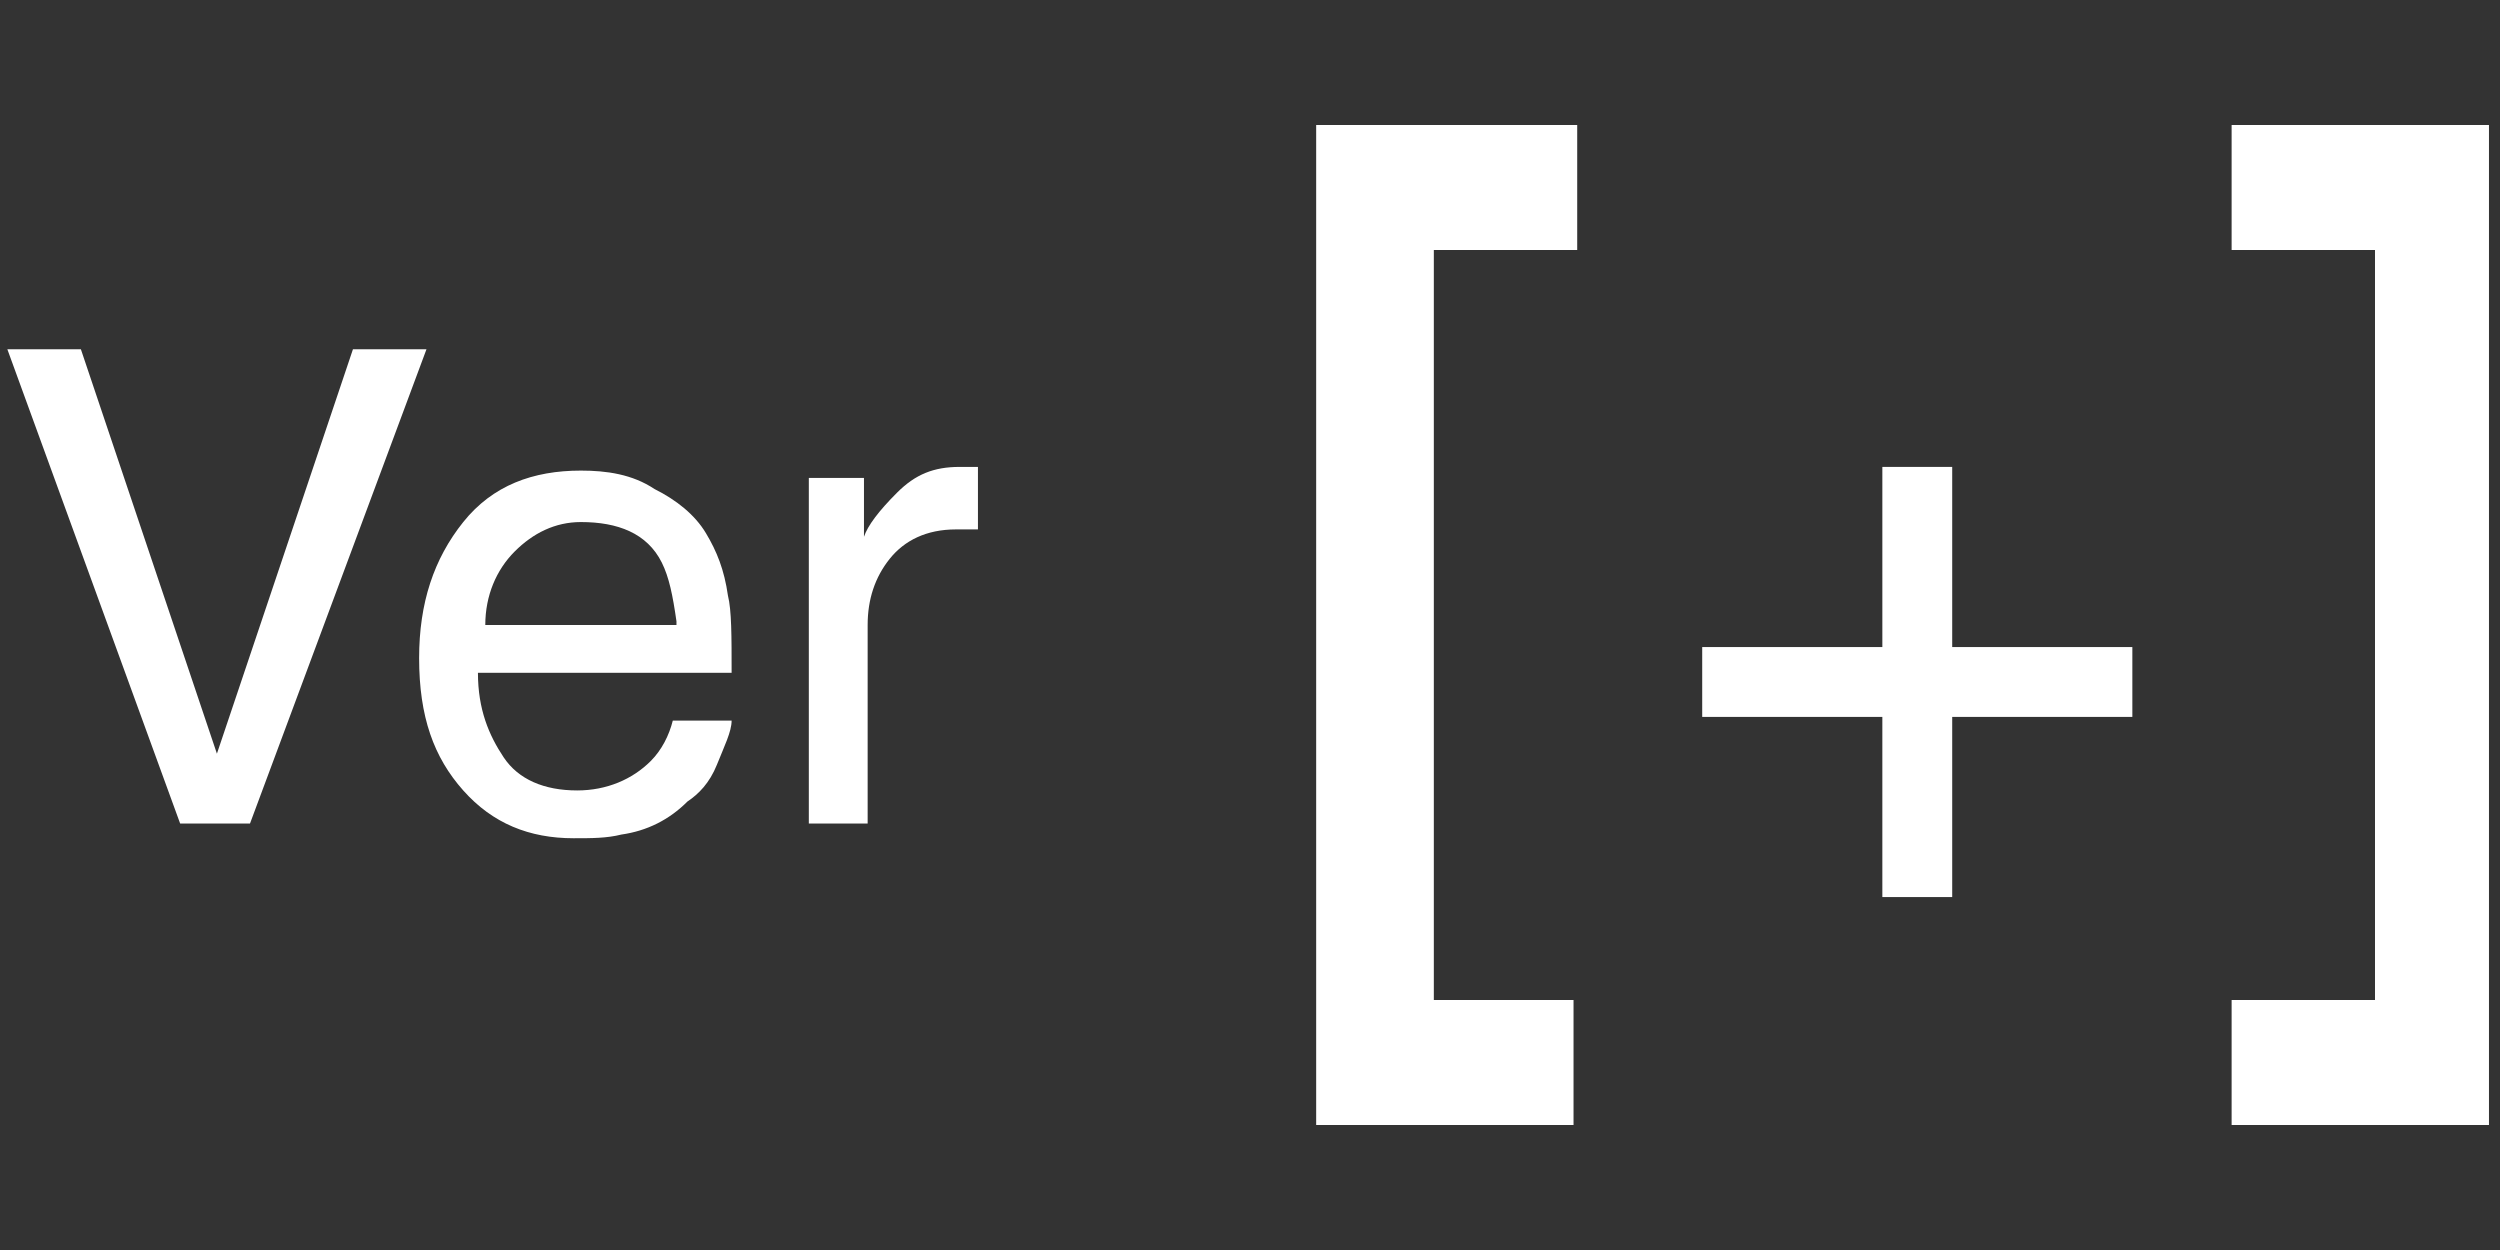
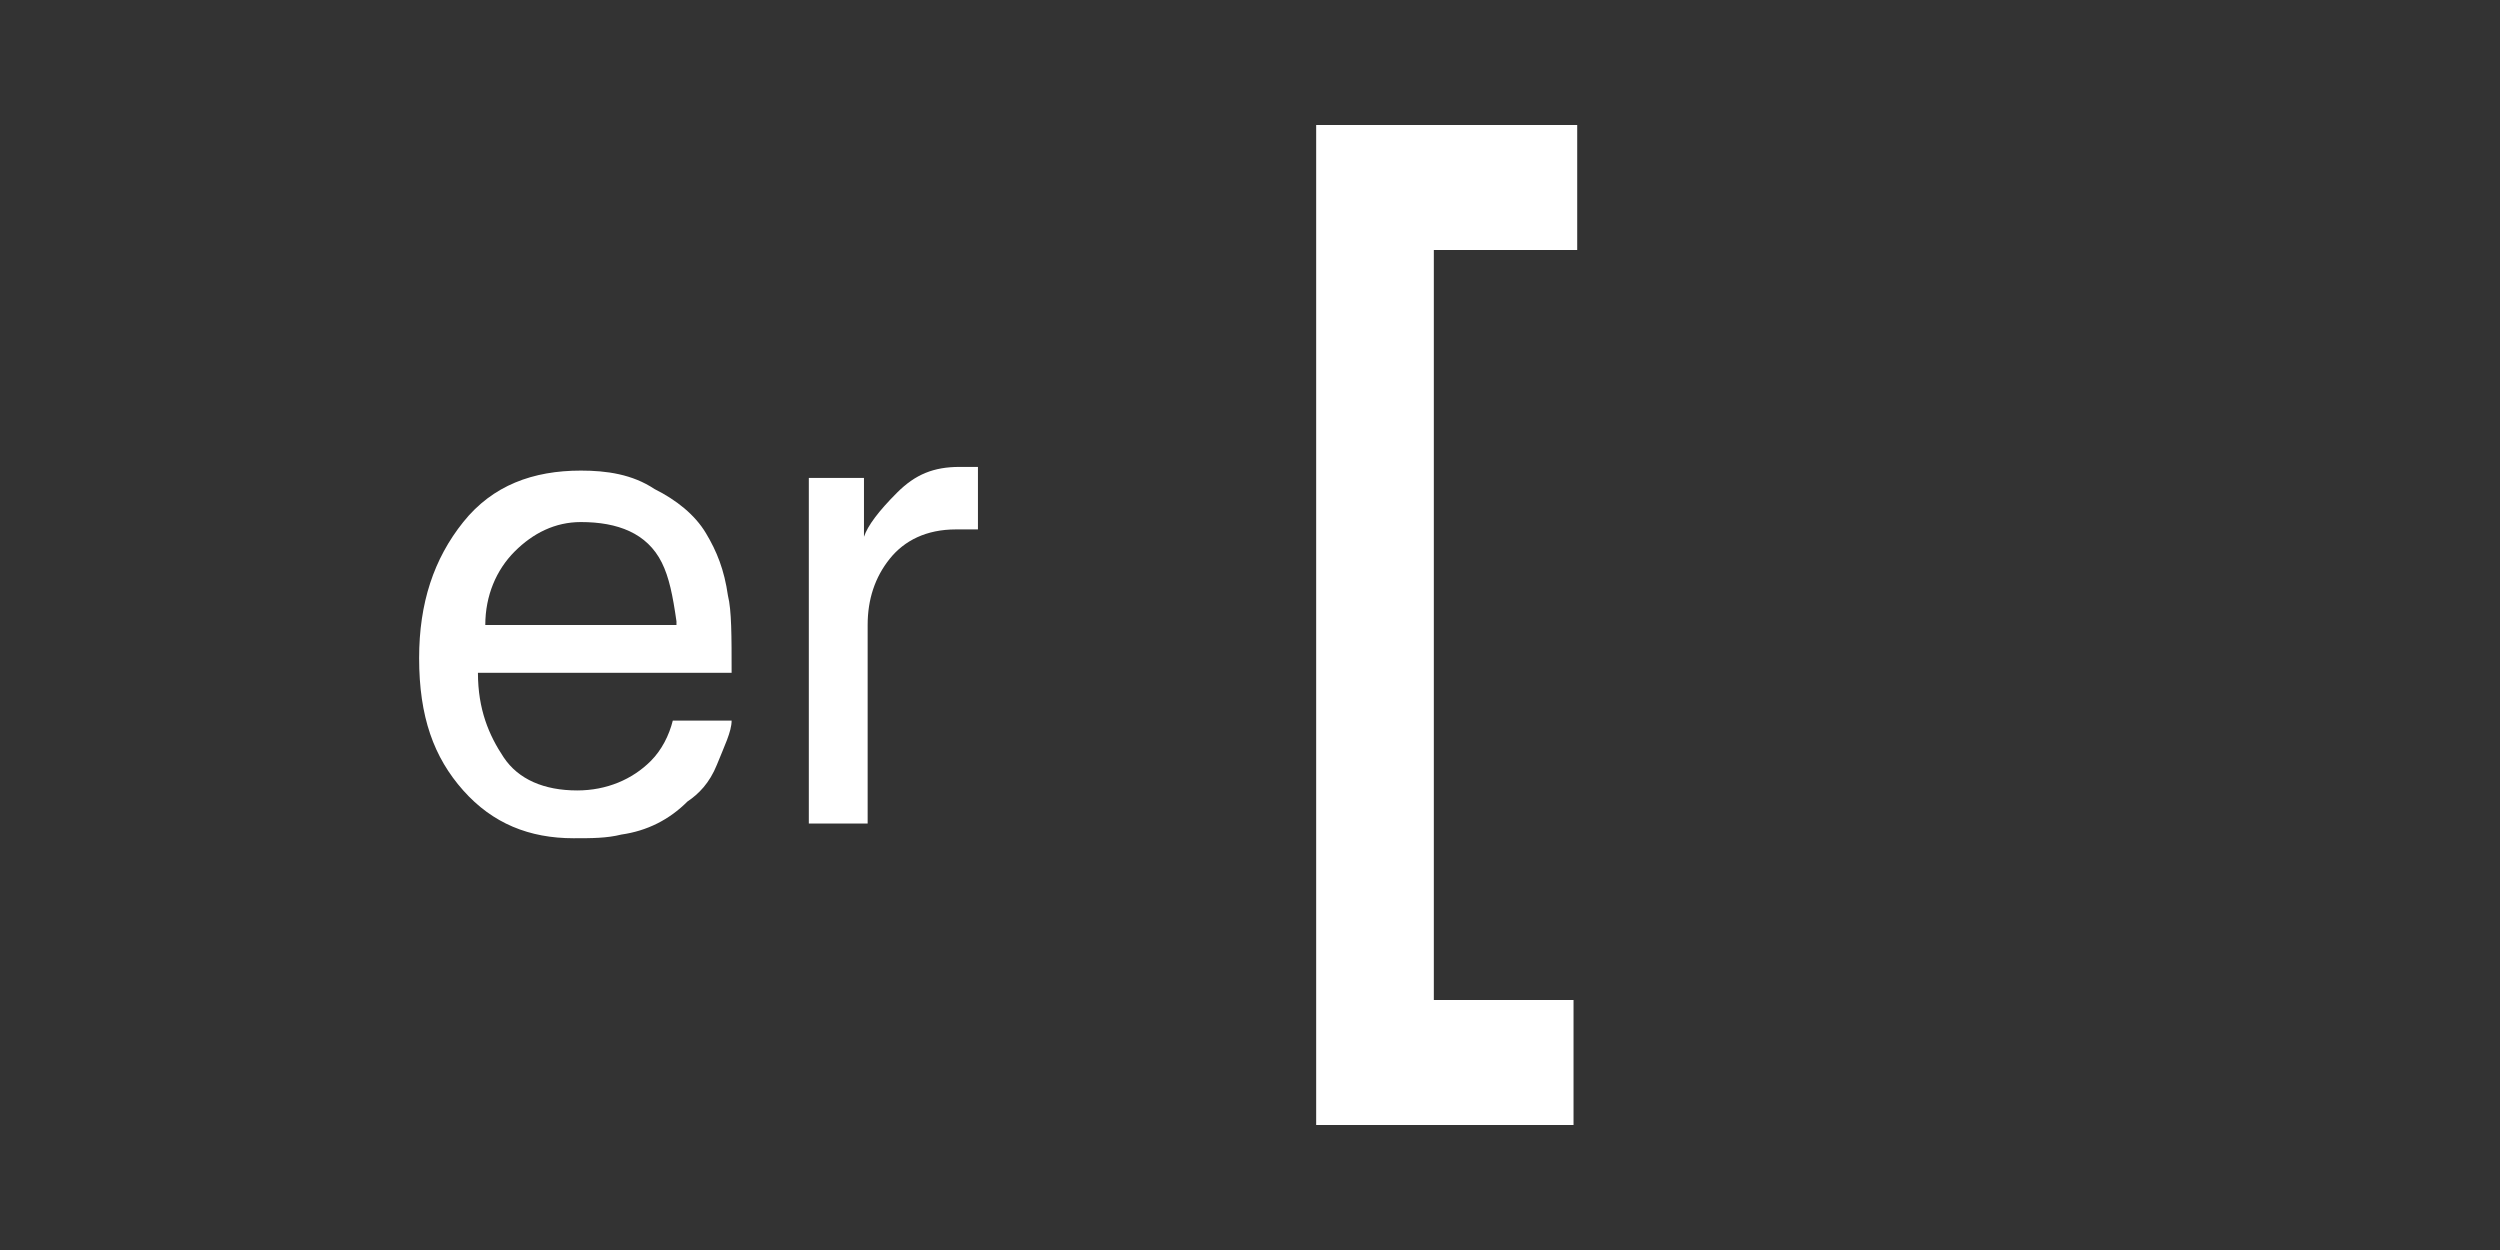
<svg xmlns="http://www.w3.org/2000/svg" version="1.1" id="Capa_1" x="0px" y="0px" viewBox="0 0 68 34" style="enable-background:new 0 0 68 34;" xml:space="preserve">
  <rect x="0" y="0" width="68" height="34" fill="#333333" stroke="none" />
  <style type="text/css">
	.st0{enable-background:new    ;}
	.st1{fill:#FFFFFF;}
</style>
  <g>
    <g class="st0">
-       <path class="st1" d="M2.2,9.5l3.7,11l3.7-11h2L6.8,22.4H4.9L0.2,9.5H2.2z" />
      <path class="st1" d="M17.8,13.3c0.6,0.3,1.1,0.7,1.4,1.2s0.5,1,0.6,1.7c0.1,0.4,0.1,1.1,0.1,2.1H13c0,1,0.3,1.7,0.7,2.3    s1.1,0.9,2,0.9c0.8,0,1.5-0.3,2-0.8c0.3-0.3,0.5-0.7,0.6-1.1h1.6c0,0.3-0.2,0.7-0.4,1.2s-0.5,0.8-0.8,1c-0.5,0.5-1.1,0.8-1.8,0.9    c-0.4,0.1-0.8,0.1-1.3,0.1c-1.2,0-2.2-0.4-3-1.3s-1.2-2-1.2-3.6c0-1.5,0.4-2.7,1.2-3.7s1.9-1.4,3.2-1.4    C16.5,12.8,17.2,12.9,17.8,13.3z M18.4,16.9c-0.1-0.7-0.2-1.2-0.4-1.6c-0.4-0.8-1.2-1.1-2.2-1.1c-0.7,0-1.3,0.3-1.8,0.8    s-0.8,1.2-0.8,2h5.2V16.9z" />
      <path class="st1" d="M22,13h1.5v1.6c0.1-0.3,0.4-0.7,0.9-1.2s1-0.7,1.7-0.7h0.1c0,0,0.2,0,0.4,0v1.7c-0.1,0-0.2,0-0.3,0    s-0.2,0-0.3,0c-0.8,0-1.4,0.3-1.8,0.8s-0.6,1.1-0.6,1.8v5.4H22V13z" />
    </g>
    <g class="st0">
-       <path class="st1" d="M46.3,19.5v-1.9h4.9v-4.9h1.9v4.9H58v1.9h-4.9v4.9h-1.9v-4.9H46.3z" />
-     </g>
+       </g>
    <path id="Trazado_8796" class="st1" d="M35.8,3.4v27.2h7v-3.4H39V6.8h3.9V3.4H35.8z" />
-     <path id="Trazado_8797" class="st1" d="M60.7,3.4v3.4h3.9v20.4h-3.9v3.4h7V3.4H60.7z" />
  </g>
</svg>